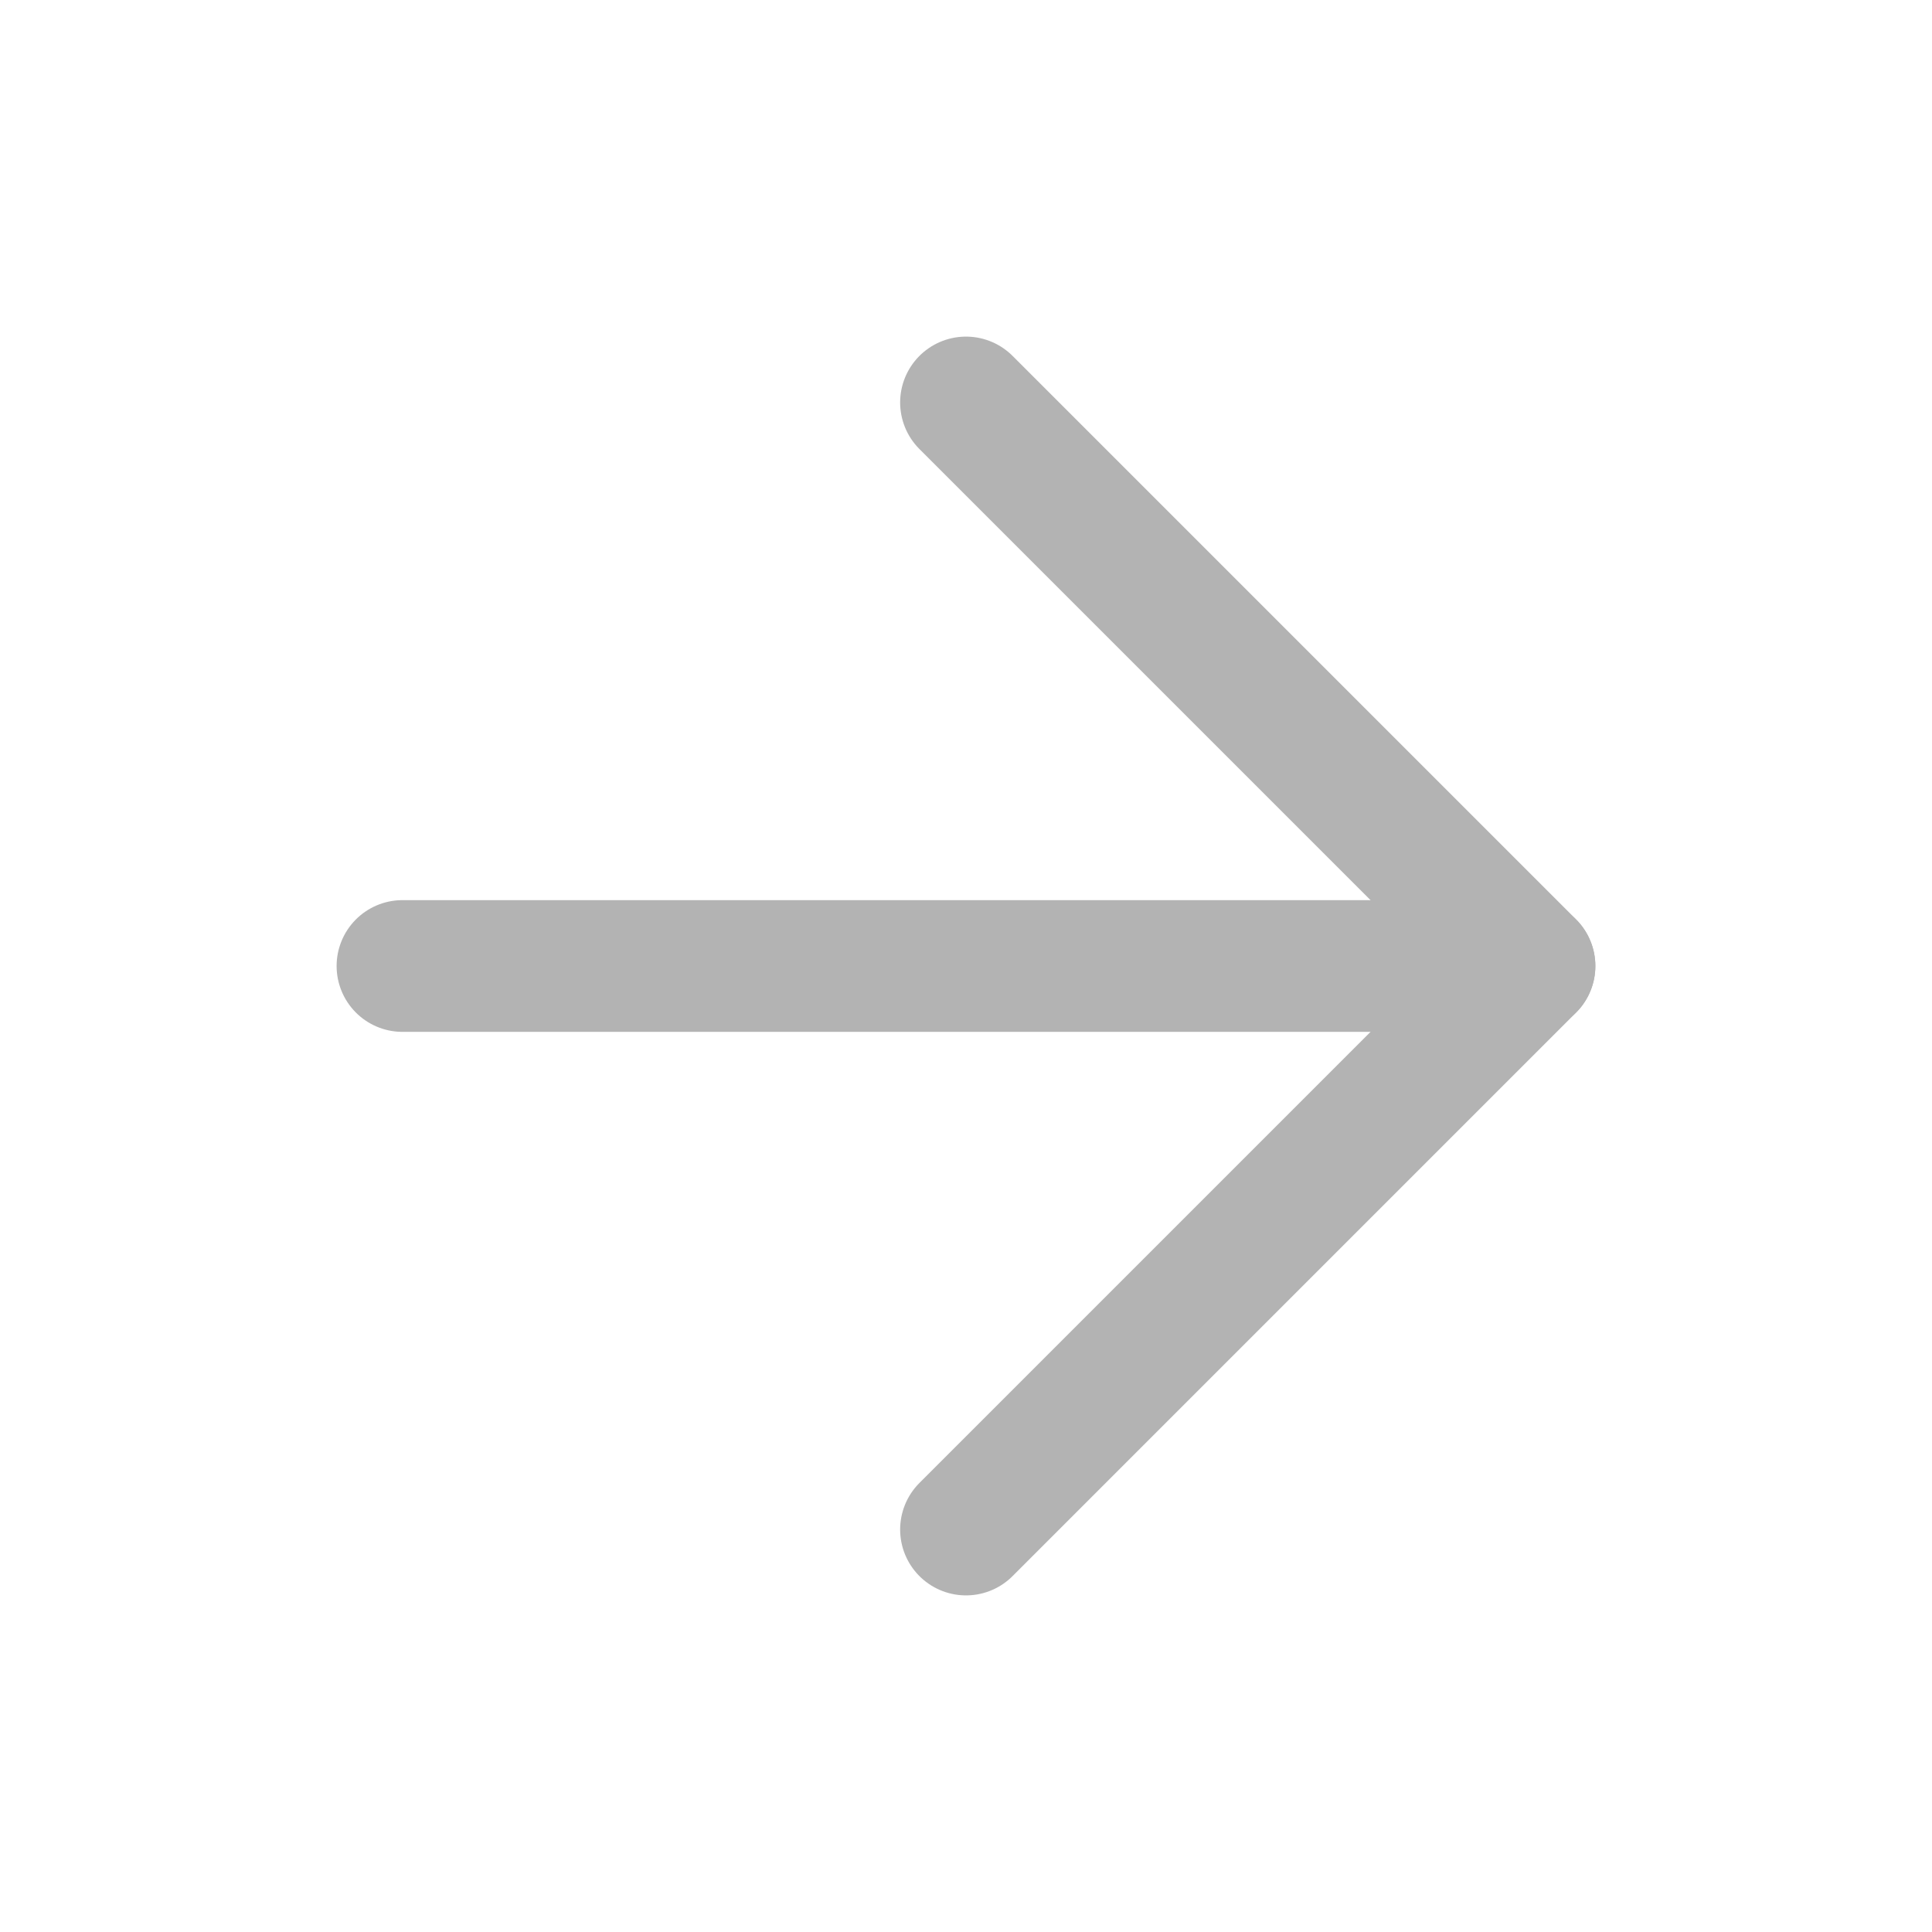
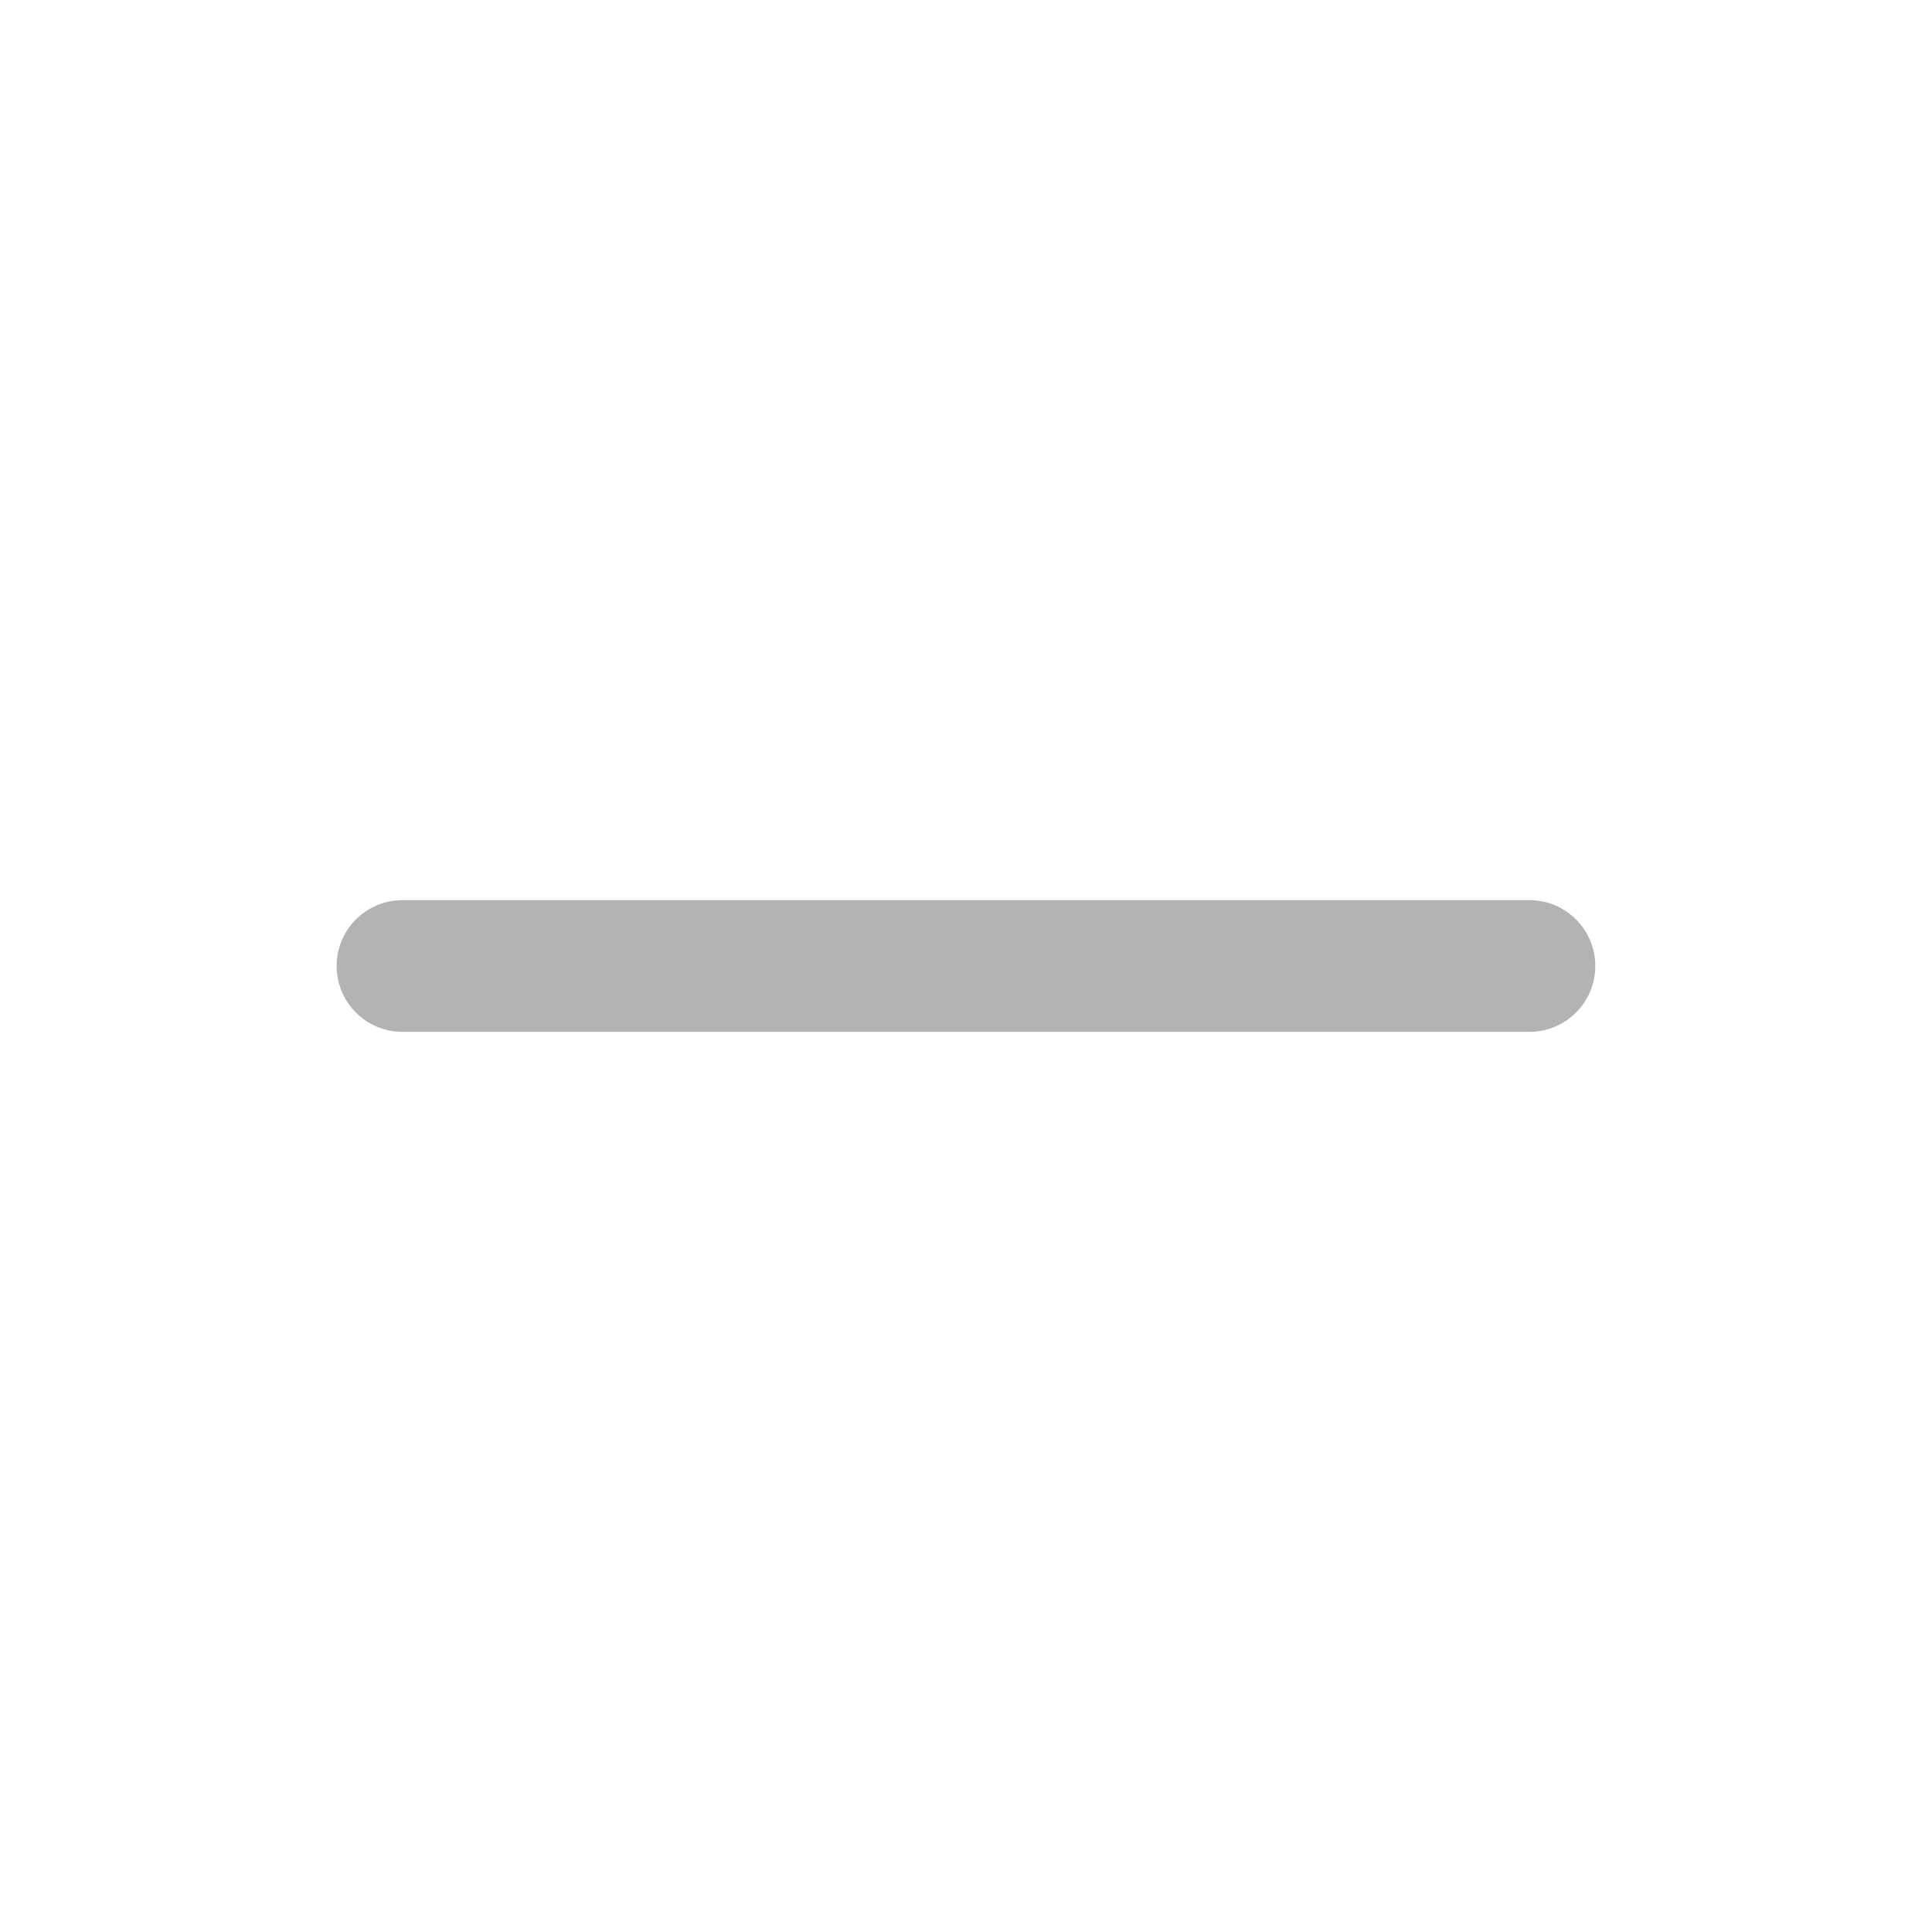
<svg xmlns="http://www.w3.org/2000/svg" width="22" height="22" viewBox="0 0 22 22" fill="none">
  <g id="arrow-right">
    <path id="Vector" d="M4.583 11H17.416" stroke="#B3B3B3" stroke-width="1.5" stroke-linecap="round" stroke-linejoin="round" />
-     <path id="Vector_2" d="M11 4.583L17.417 11L11 17.417" stroke="#B3B3B3" stroke-width="1.5" stroke-linecap="round" stroke-linejoin="round" />
  </g>
</svg>